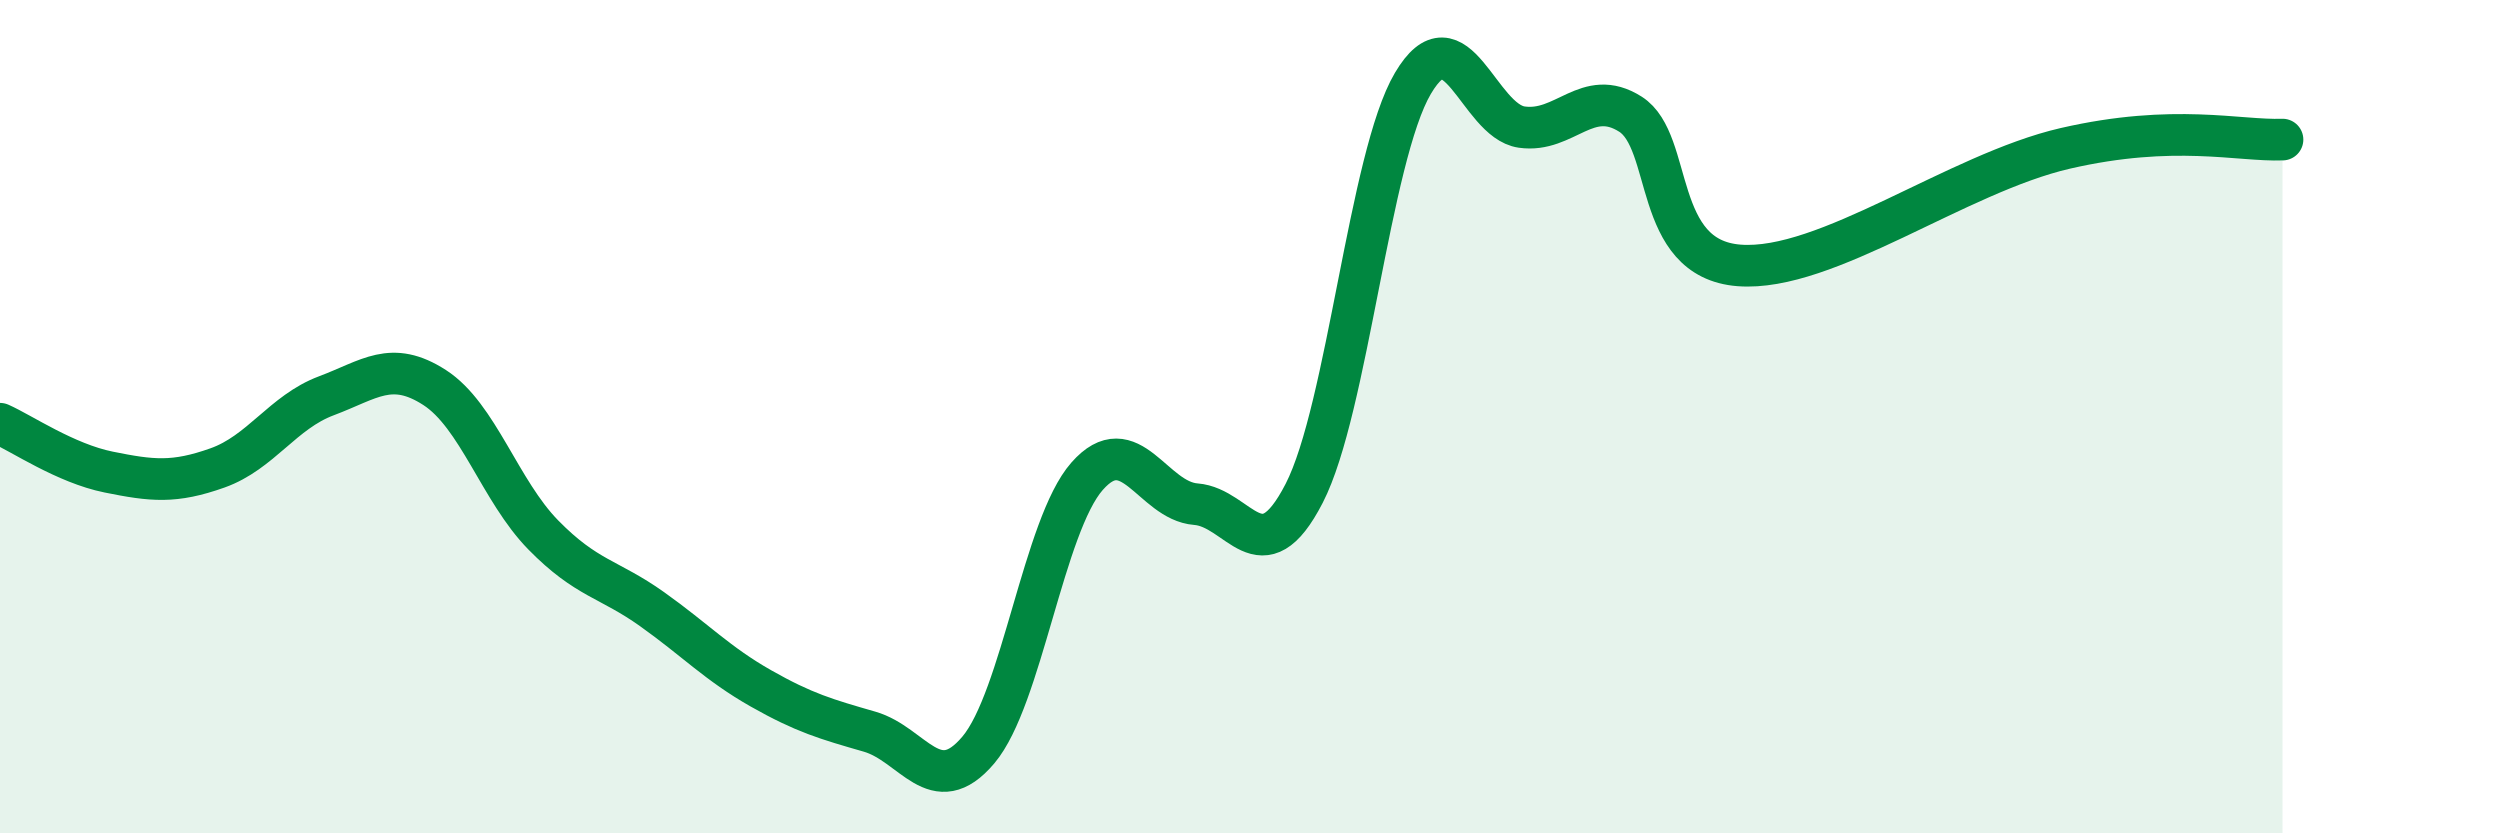
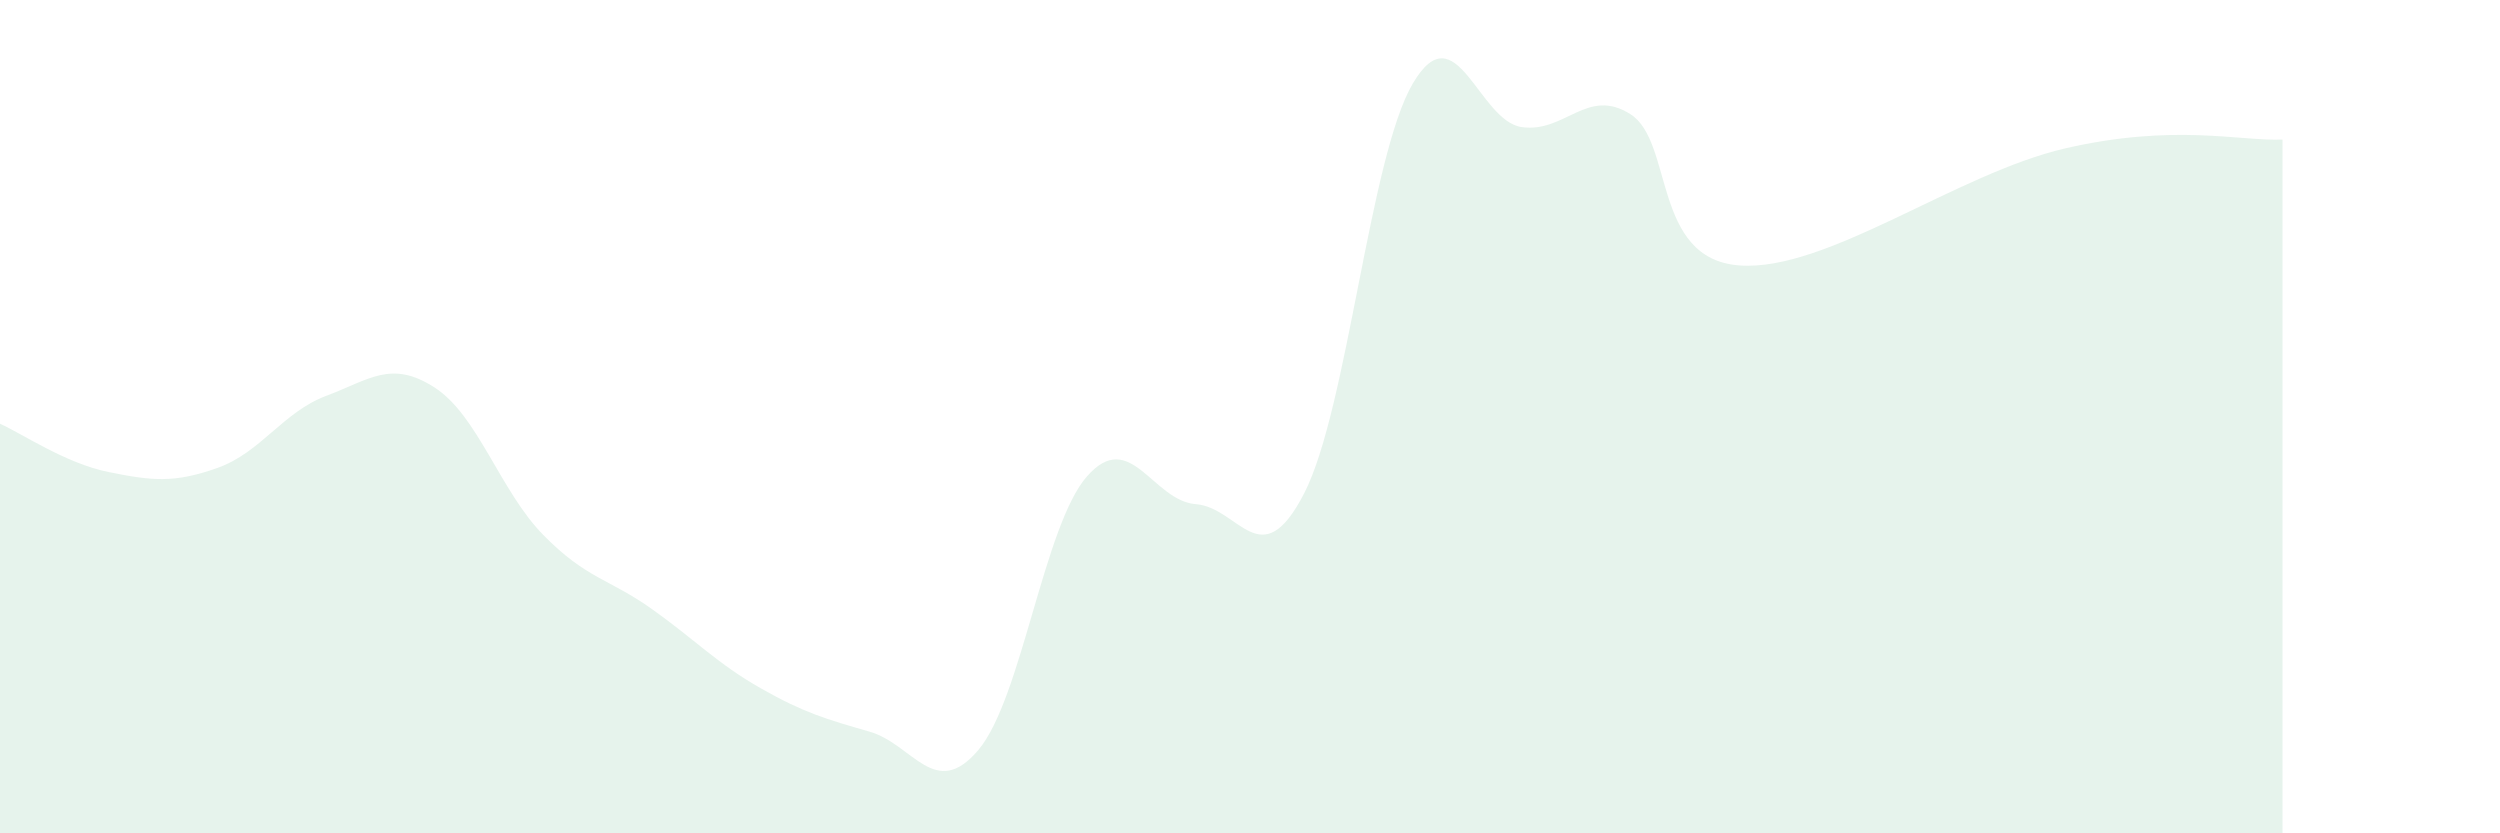
<svg xmlns="http://www.w3.org/2000/svg" width="60" height="20" viewBox="0 0 60 20">
  <path d="M 0,10.17 C 0.52,10.4 1.57,11.12 2.61,11.33 C 3.65,11.54 4.18,11.6 5.22,11.23 C 6.26,10.86 6.79,9.89 7.83,9.5 C 8.87,9.11 9.39,8.63 10.43,9.3 C 11.47,9.97 12,11.78 13.04,12.84 C 14.08,13.9 14.61,13.88 15.65,14.62 C 16.69,15.36 17.22,15.93 18.26,16.52 C 19.3,17.11 19.83,17.26 20.87,17.56 C 21.91,17.86 22.44,19.23 23.48,18 C 24.52,16.77 25.05,12.61 26.09,11.43 C 27.13,10.25 27.66,12.02 28.7,12.1 C 29.74,12.18 30.26,13.86 31.3,11.84 C 32.34,9.82 32.87,3.76 33.91,2 C 34.95,0.24 35.48,2.9 36.52,3.05 C 37.56,3.2 38.09,2.08 39.13,2.74 C 40.17,3.4 39.65,6.21 41.74,6.37 C 43.83,6.53 46.96,4.16 49.57,3.56 C 52.18,2.96 53.74,3.39 54.78,3.35L54.78 20L0 20Z" fill="#008740" opacity="0.1" stroke-linecap="round" stroke-linejoin="round" />
-   <path d="M 0,10.17 C 0.52,10.4 1.57,11.12 2.61,11.33 C 3.65,11.54 4.18,11.6 5.22,11.23 C 6.26,10.86 6.79,9.89 7.83,9.5 C 8.87,9.11 9.39,8.63 10.43,9.3 C 11.47,9.97 12,11.78 13.04,12.84 C 14.08,13.9 14.61,13.88 15.65,14.62 C 16.69,15.36 17.22,15.93 18.26,16.52 C 19.3,17.11 19.83,17.26 20.87,17.56 C 21.91,17.86 22.44,19.23 23.48,18 C 24.52,16.77 25.05,12.61 26.09,11.43 C 27.13,10.25 27.66,12.02 28.7,12.1 C 29.74,12.18 30.26,13.86 31.3,11.84 C 32.34,9.82 32.87,3.76 33.91,2 C 34.95,0.24 35.48,2.9 36.52,3.05 C 37.56,3.2 38.09,2.08 39.13,2.74 C 40.17,3.4 39.65,6.21 41.74,6.37 C 43.83,6.53 46.96,4.16 49.57,3.56 C 52.18,2.96 53.74,3.39 54.78,3.35" stroke="#008740" stroke-width="1" fill="none" stroke-linecap="round" stroke-linejoin="round" />
</svg>